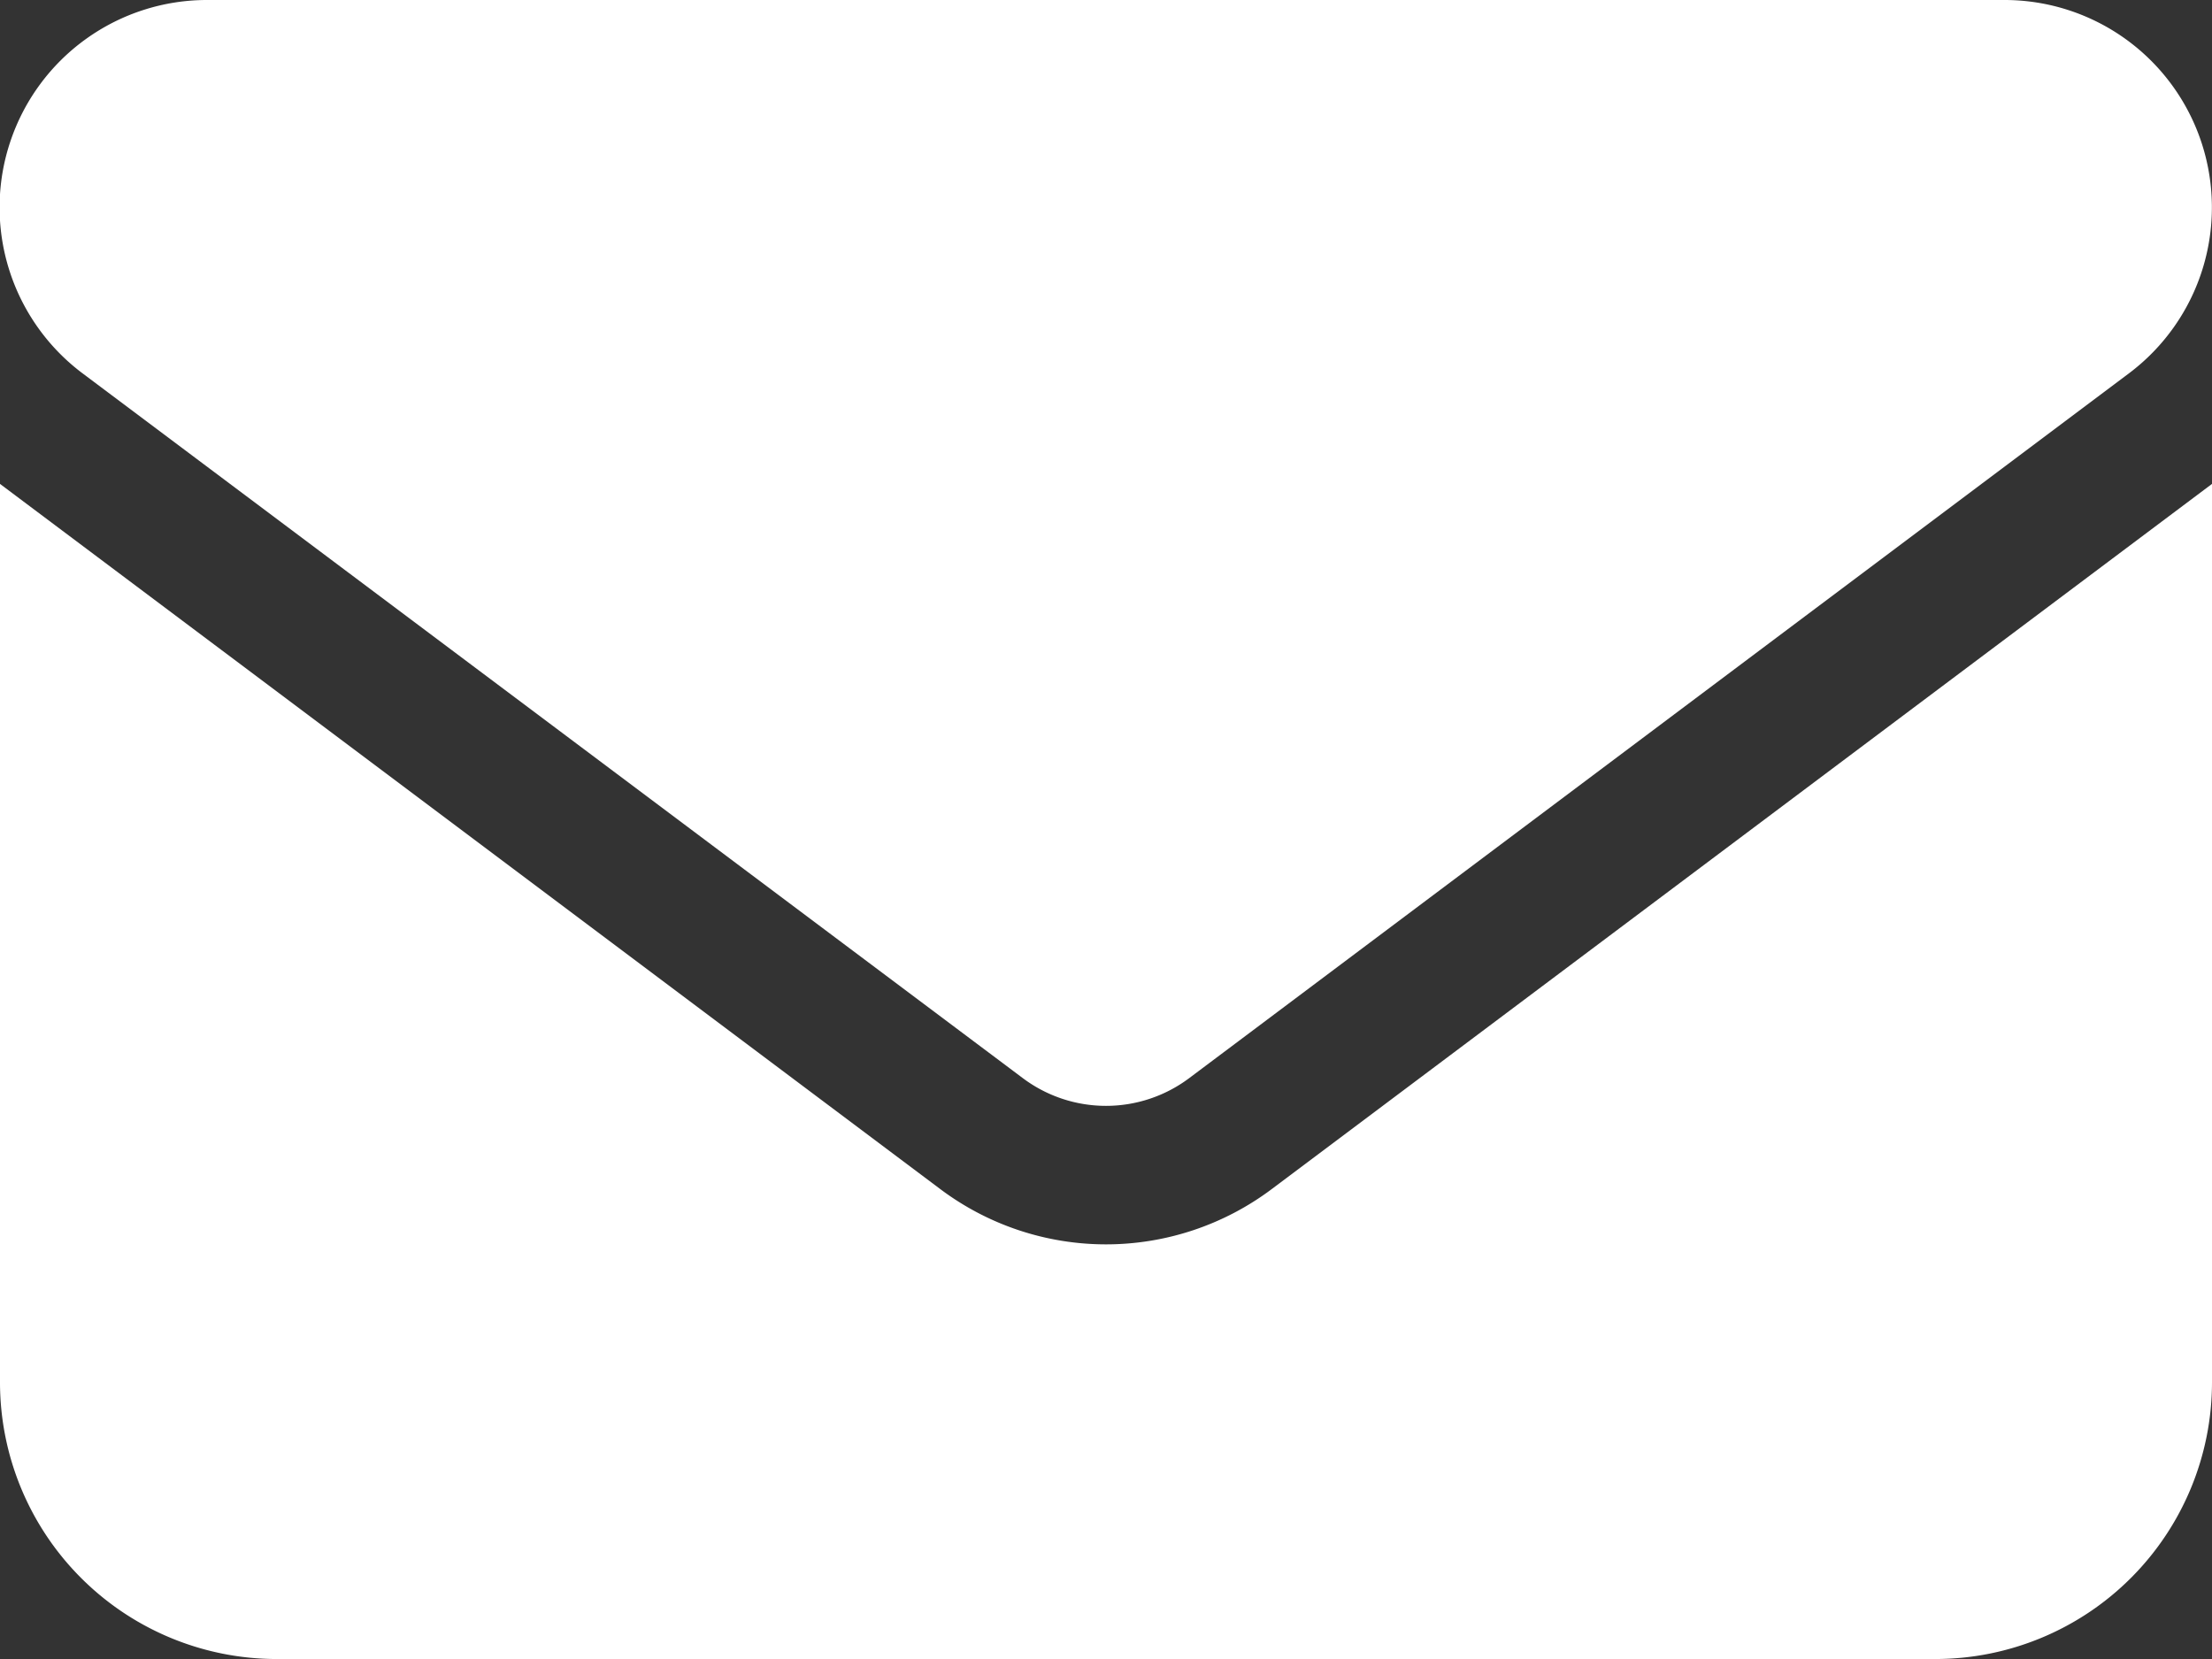
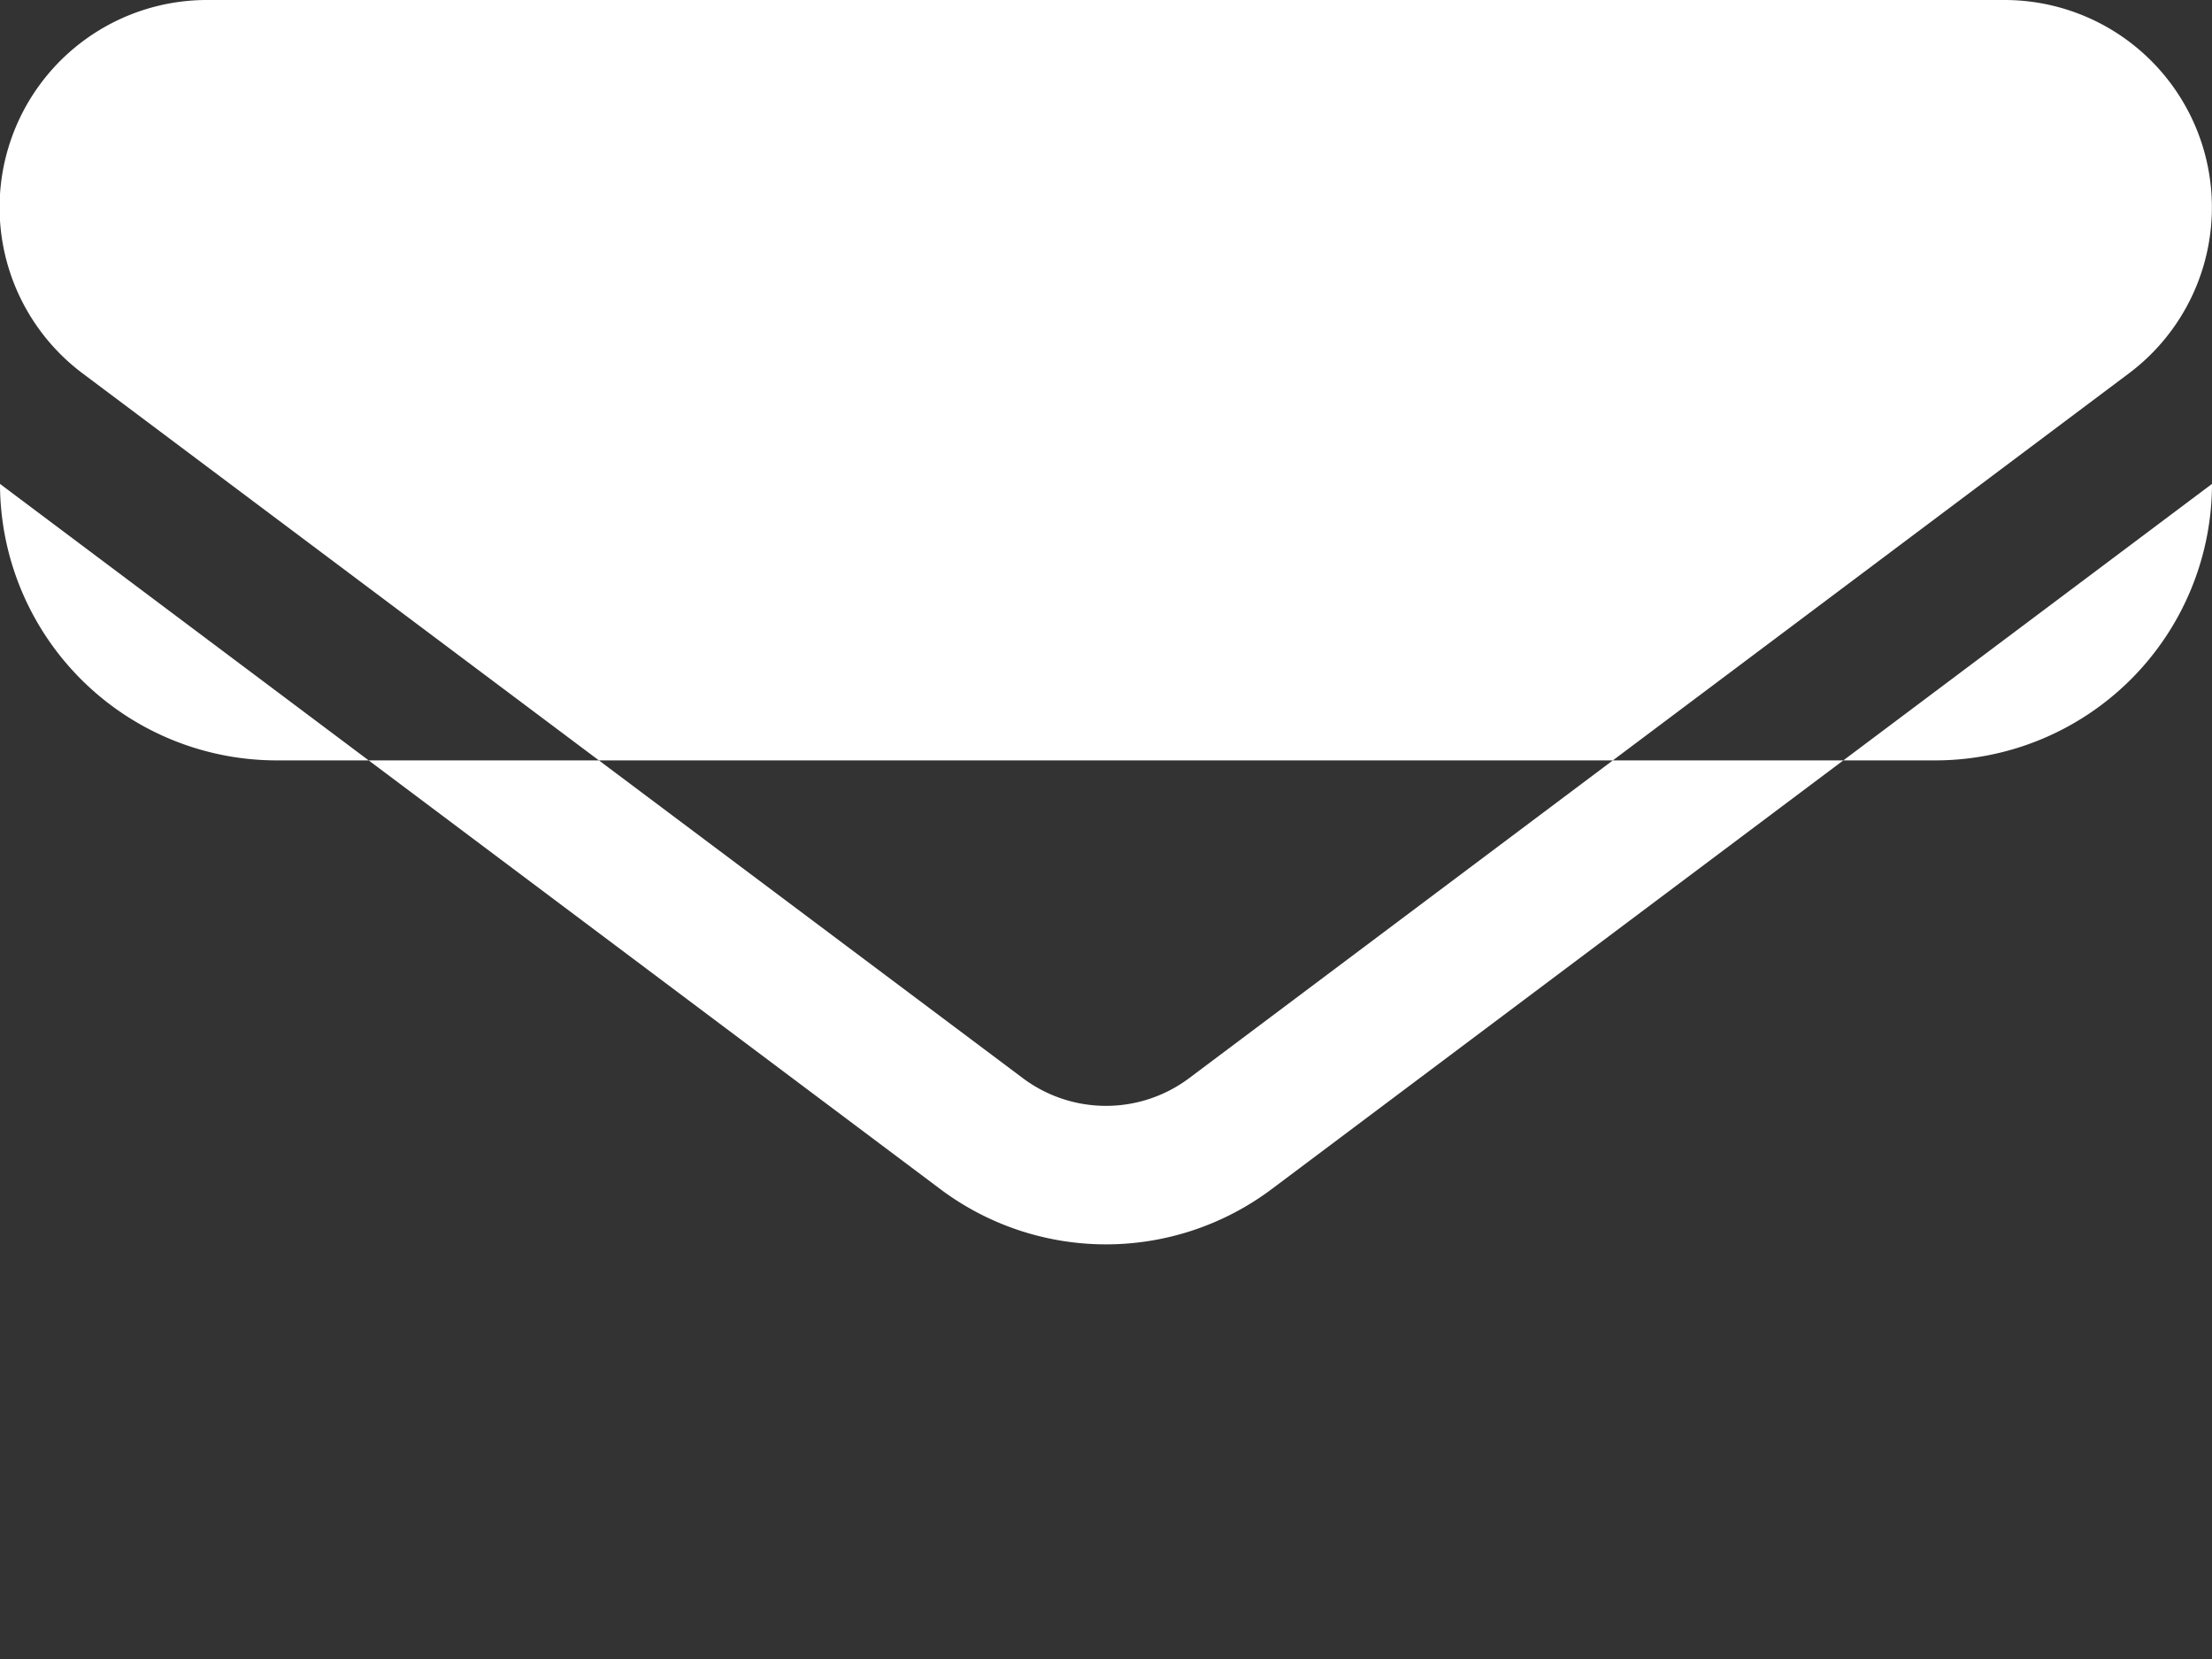
<svg xmlns="http://www.w3.org/2000/svg" width="21.457" height="16.093" viewBox="0 0 21.457 16.093">
  <rect x="0" y="0" width="21.457" height="16.093" fill="#333333" stroke="none" />
  <g id="グループ_21" data-name="グループ 21" transform="translate(-498 -1123)">
-     <path id="パス_50" data-name="パス 50" d="M2.012,0A2.012,2.012,0,0,0,.8,3.621L9.924,10.46a1.345,1.345,0,0,0,1.609,0l9.119-6.839A2.012,2.012,0,0,0,19.445,0ZM0,4.694v8.717a2.685,2.685,0,0,0,2.682,2.682H18.775a2.685,2.685,0,0,0,2.682-2.682V4.694l-9.119,6.839a2.678,2.678,0,0,1-3.219,0Z" transform="translate(498 1123)" fill="#fff" />
+     <path id="パス_50" data-name="パス 50" d="M2.012,0A2.012,2.012,0,0,0,.8,3.621L9.924,10.46a1.345,1.345,0,0,0,1.609,0l9.119-6.839A2.012,2.012,0,0,0,19.445,0ZM0,4.694a2.685,2.685,0,0,0,2.682,2.682H18.775a2.685,2.685,0,0,0,2.682-2.682V4.694l-9.119,6.839a2.678,2.678,0,0,1-3.219,0Z" transform="translate(498 1123)" fill="#fff" />
  </g>
</svg>